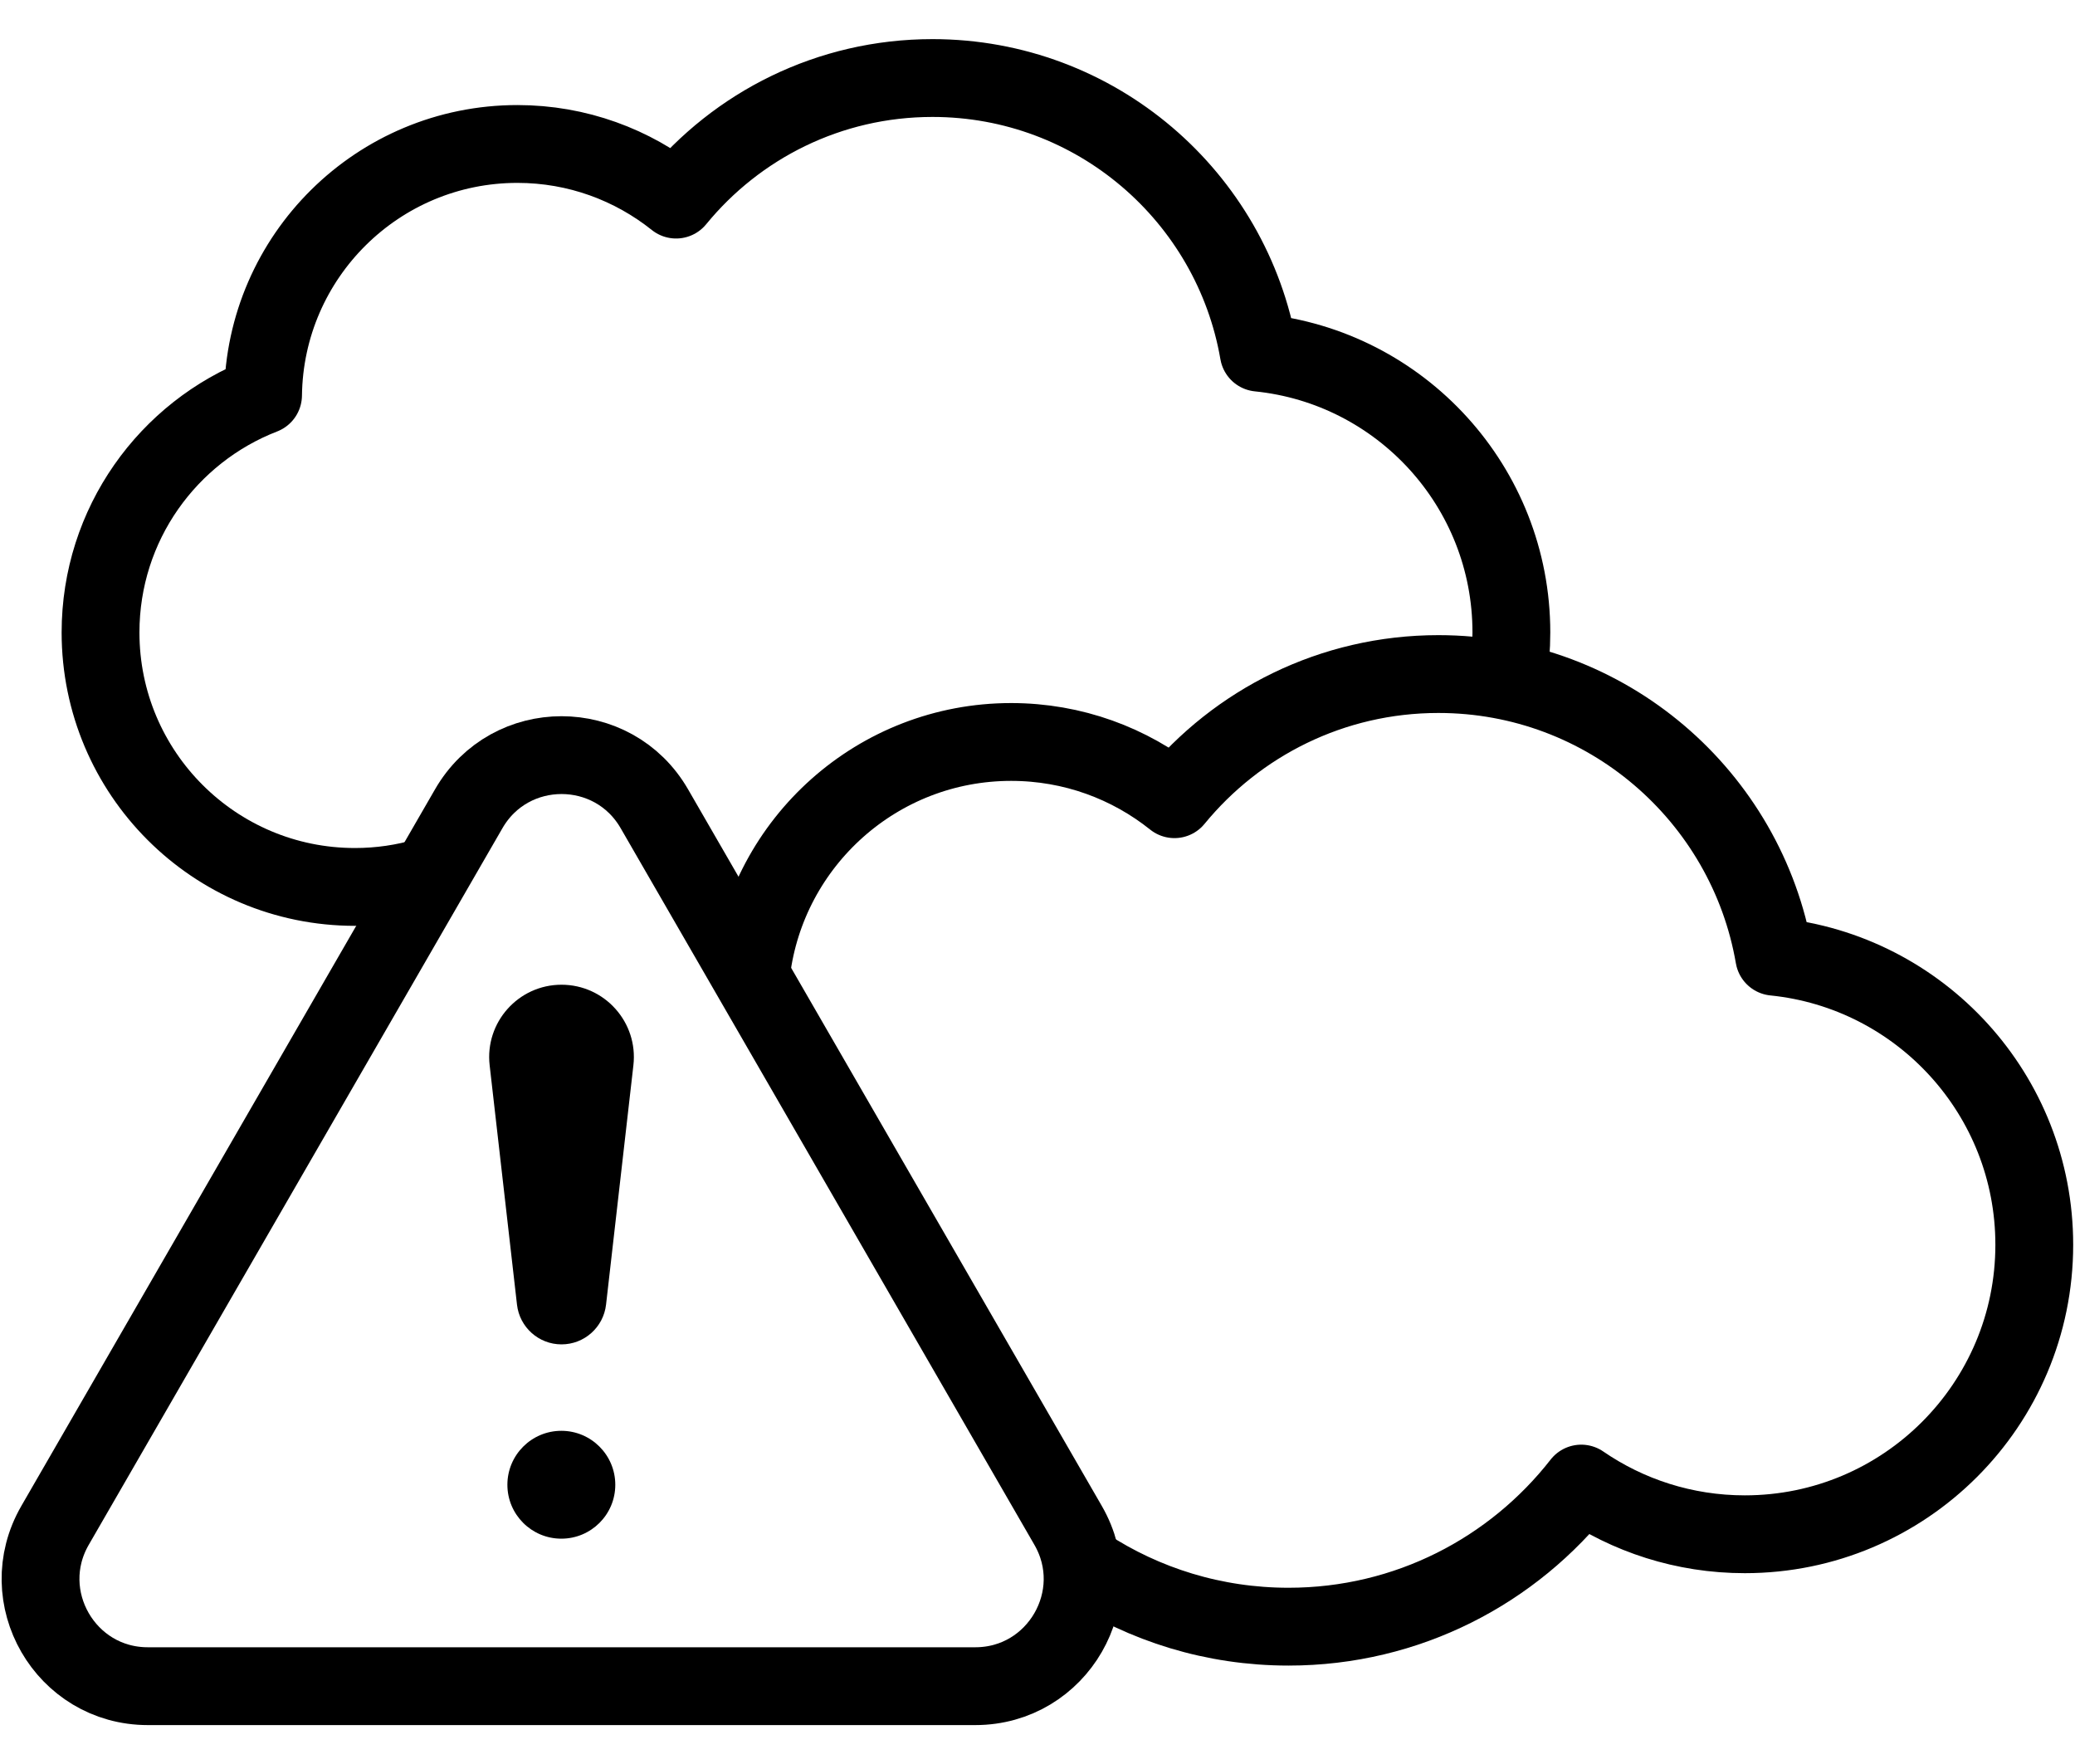
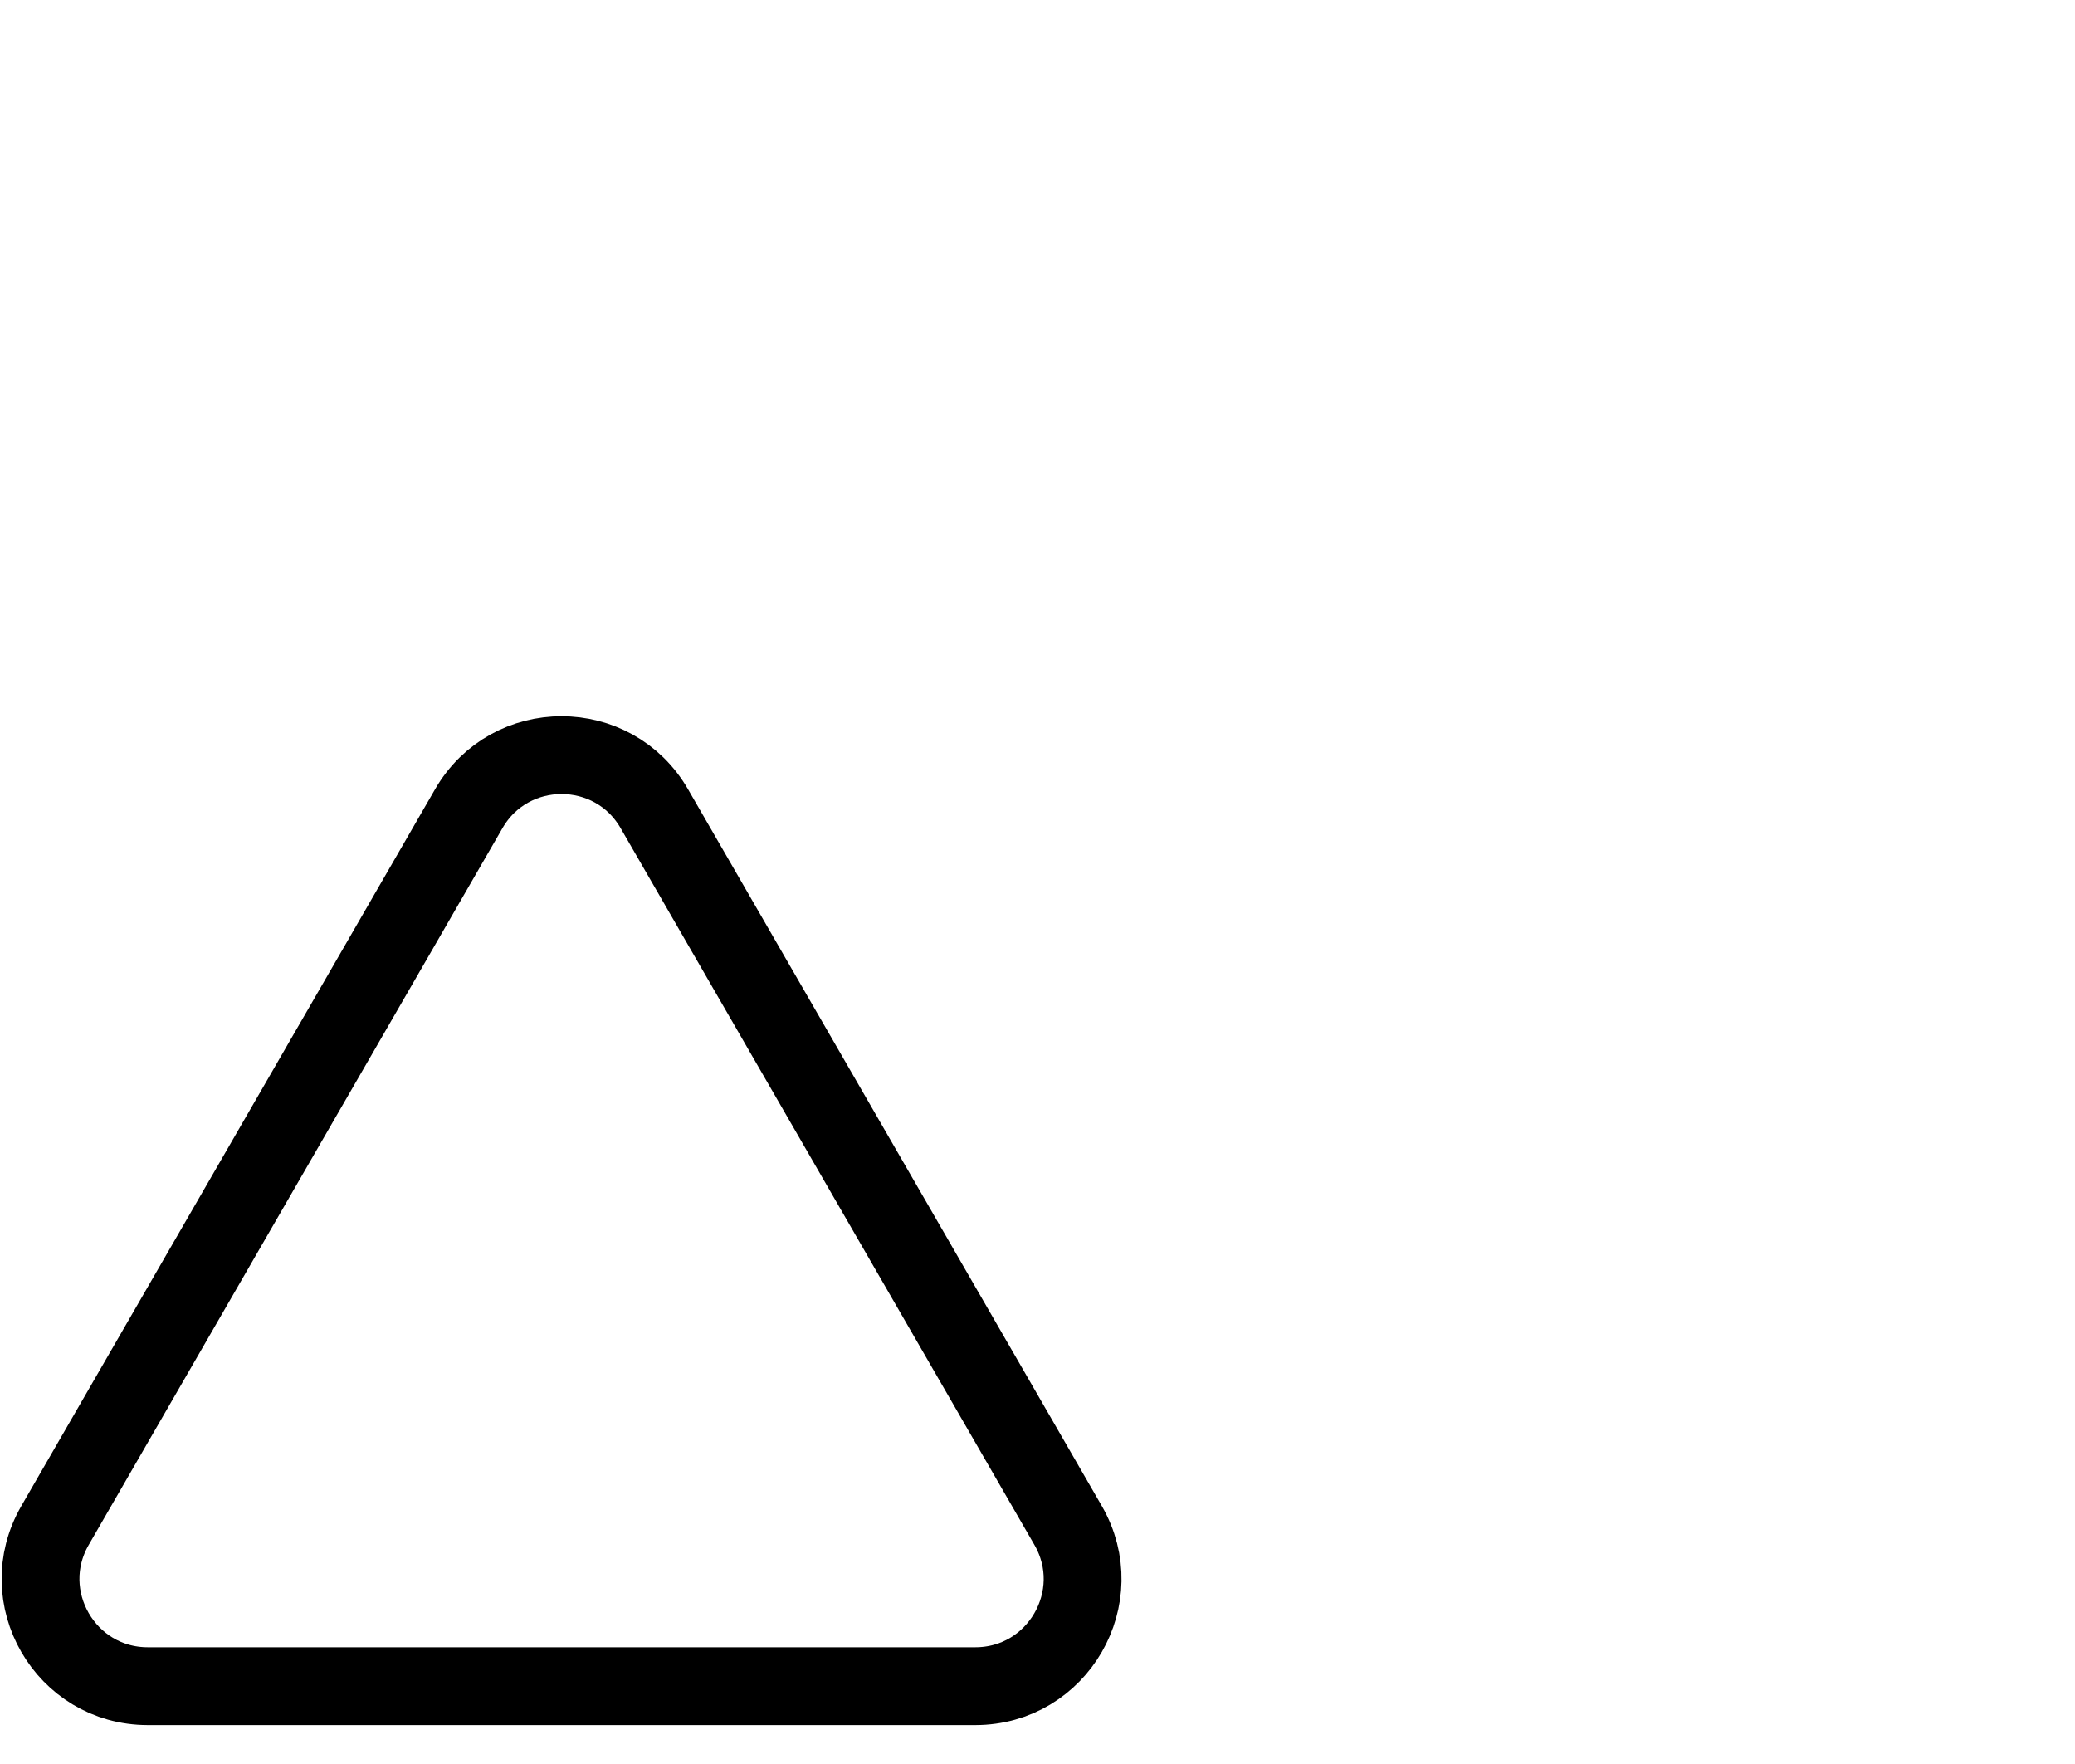
<svg xmlns="http://www.w3.org/2000/svg" width="40" height="34" viewBox="0 0 40 34" fill="none">
-   <path d="M10.824 18.98C9.992 18.98 9.344 19.706 9.439 20.533L9.966 25.145C10.015 25.582 10.385 25.912 10.824 25.912C11.264 25.912 11.633 25.582 11.683 25.145L12.21 20.533C12.305 19.706 11.657 18.98 10.824 18.98Z" fill="black" />
-   <path d="M10.821 29.657C11.395 29.657 11.861 29.192 11.861 28.618C11.861 28.044 11.395 27.578 10.821 27.578C10.247 27.578 9.781 28.044 9.781 28.618C9.781 29.192 10.247 29.657 10.821 29.657Z" fill="black" />
-   <path d="M29.065 13.066C29.111 12.781 29.135 12.488 29.135 12.19C29.135 9.382 27 7.073 24.265 6.797C23.747 3.791 21.129 1.504 17.975 1.504C15.982 1.504 14.203 2.417 13.033 3.847C12.194 3.177 11.131 2.775 9.974 2.775C7.286 2.775 5.104 4.937 5.071 7.617C3.238 8.327 1.938 10.106 1.938 12.19C1.938 14.899 4.133 17.095 6.842 17.095C7.321 17.095 7.785 17.026 8.222 16.897" stroke="black" stroke-width="1.5" stroke-miterlimit="10" stroke-linecap="round" stroke-linejoin="round" />
-   <path d="M20.937 30.195C22.059 30.928 23.399 31.353 24.839 31.353C27.133 31.353 29.172 30.273 30.482 28.595C31.379 29.211 32.465 29.572 33.635 29.572C36.717 29.572 39.215 27.073 39.215 23.992C39.215 21.101 37.017 18.724 34.202 18.44C33.669 15.347 30.974 12.992 27.728 12.992C25.677 12.992 23.846 13.932 22.64 15.404C21.777 14.714 20.683 14.301 19.492 14.301C16.918 14.301 14.796 16.227 14.484 18.716" stroke="black" stroke-width="1.5" stroke-miterlimit="10" stroke-linecap="round" stroke-linejoin="round" />
  <path d="M2.85 32.5L18.8 32.5C20.391 32.5 21.385 30.778 20.59 29.401L12.614 15.588C11.819 14.21 9.831 14.21 9.036 15.588L1.061 29.401C0.266 30.778 1.26 32.5 2.85 32.5Z" stroke="black" stroke-width="1.5" stroke-miterlimit="10" stroke-linecap="round" stroke-linejoin="round" />
</svg>